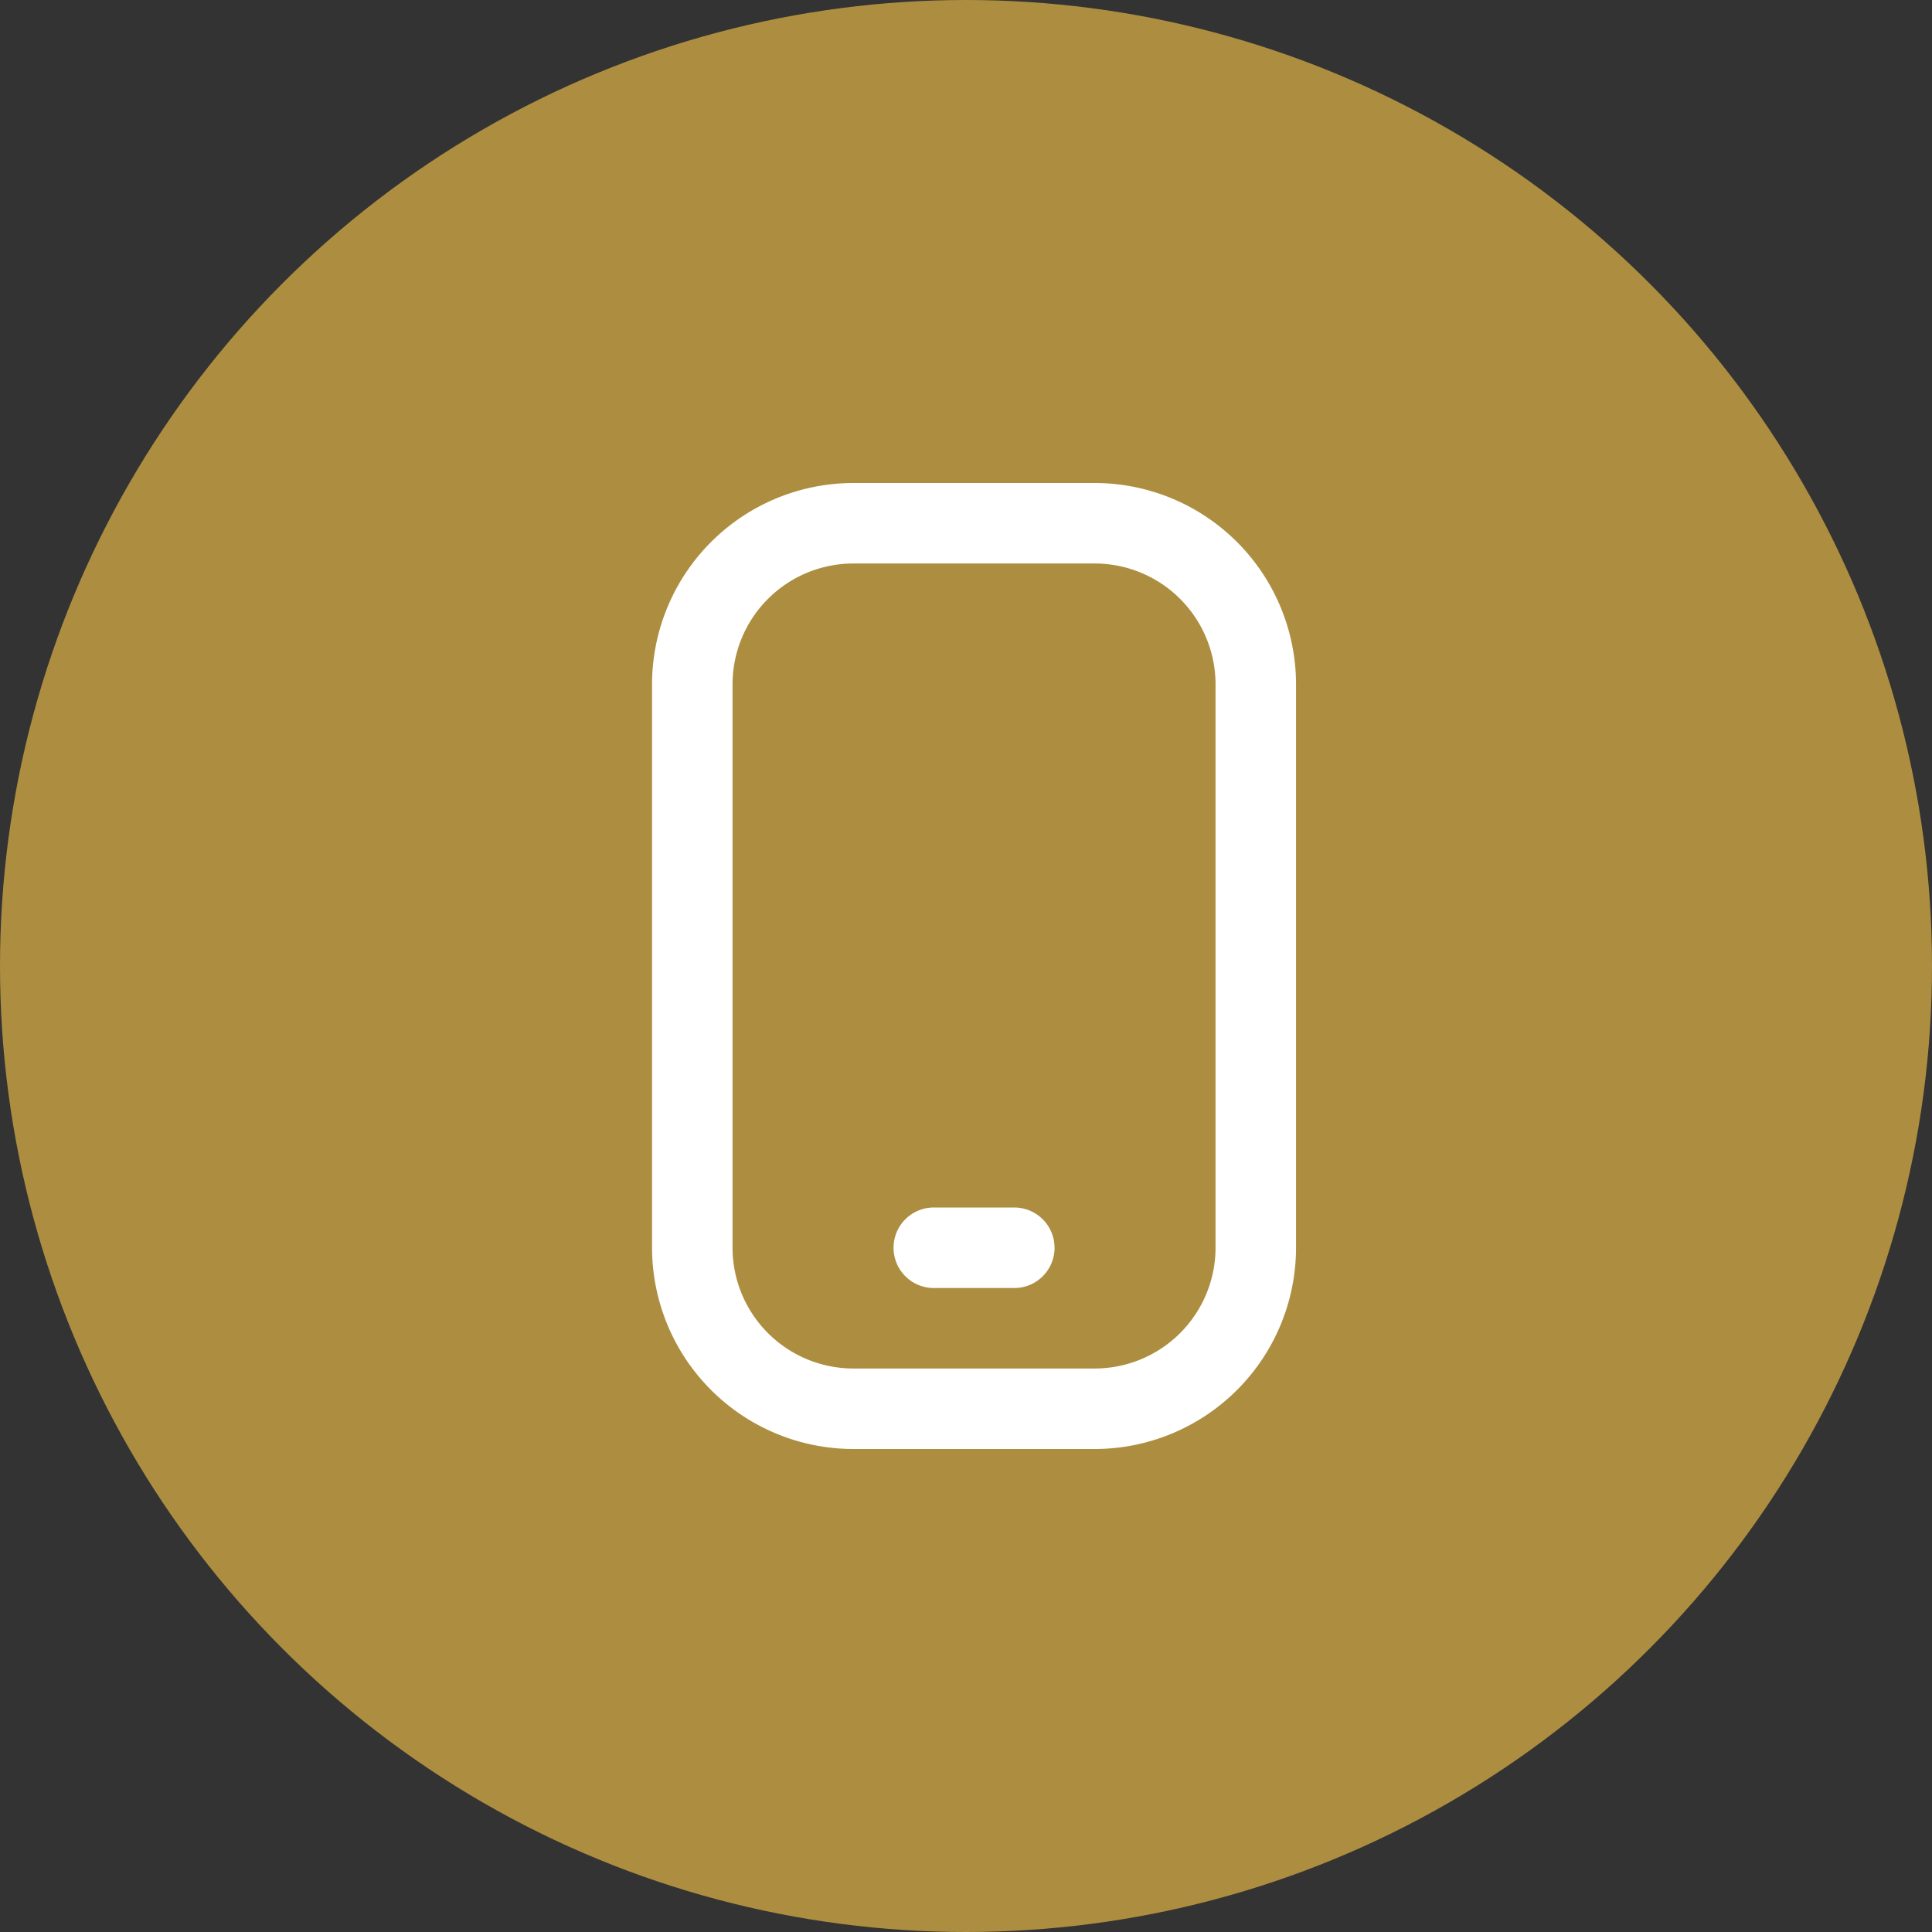
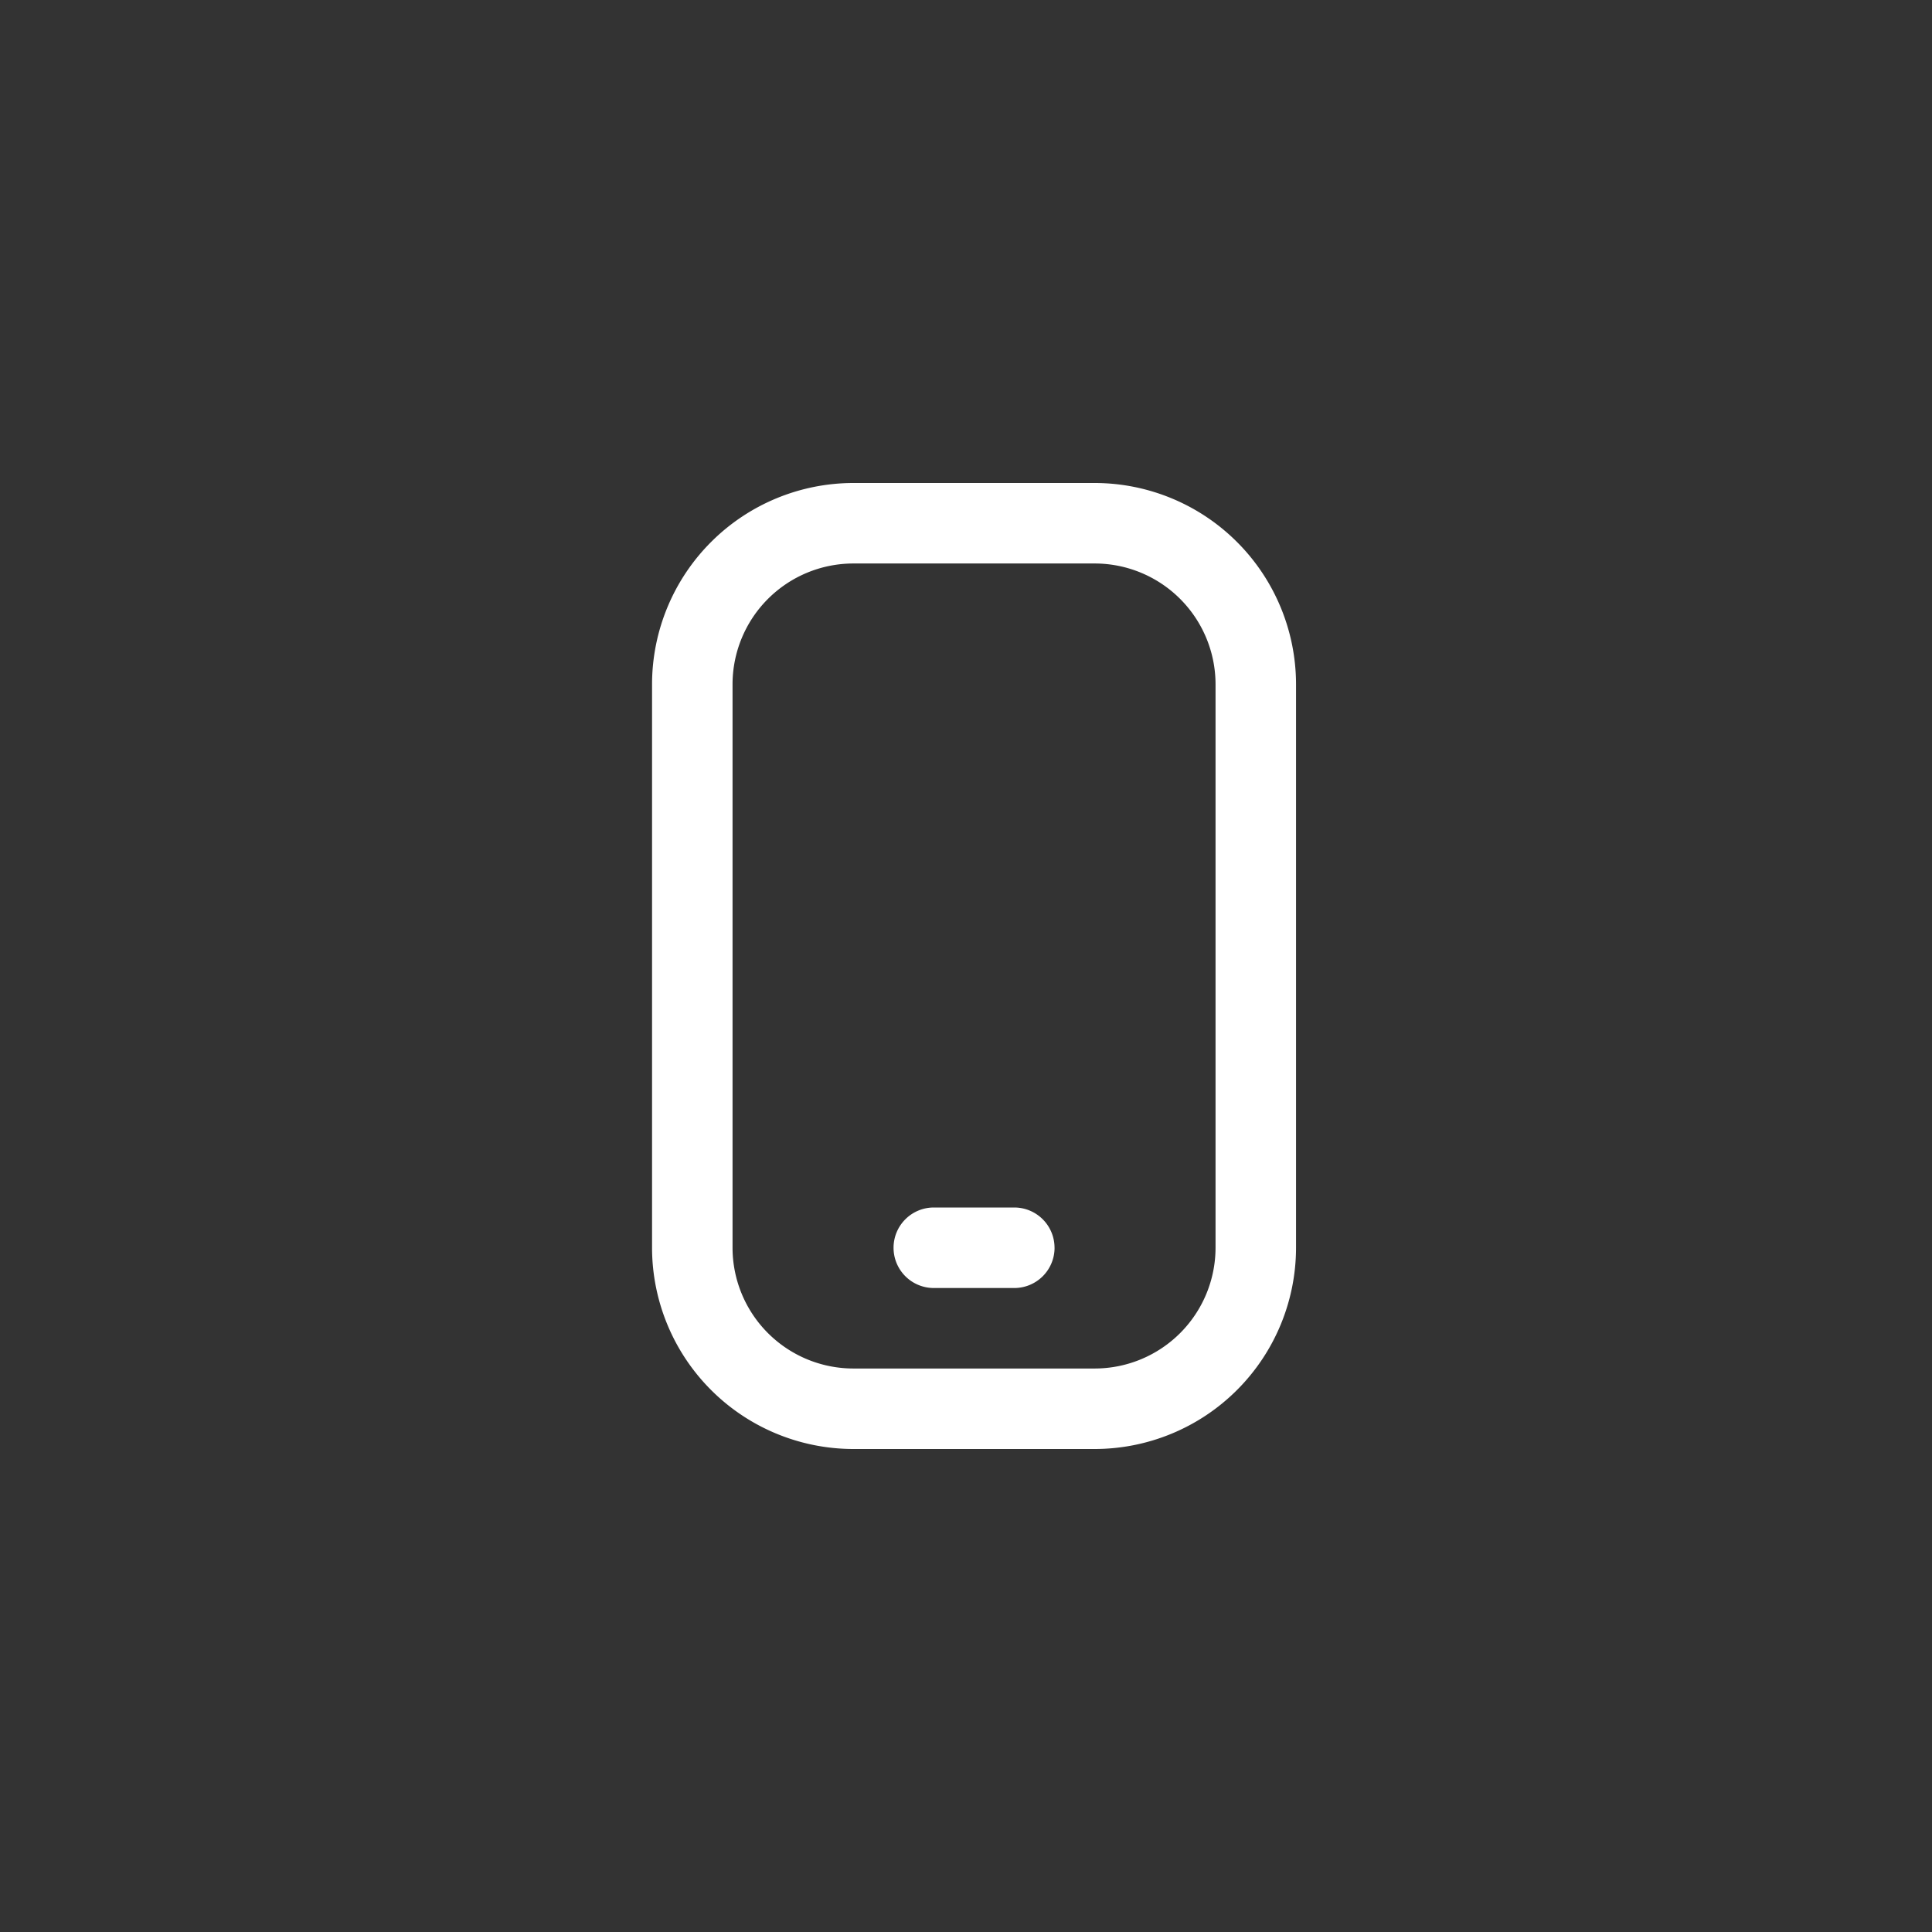
<svg xmlns="http://www.w3.org/2000/svg" width="80" height="80" viewBox="0 0 80 80">
  <rect x="0" y="0" width="80" height="80" fill="#333333" stroke="none" />
  <g id="Group_294" data-name="Group 294" transform="translate(-760 -1662)">
-     <circle id="Ellipse_14" data-name="Ellipse 14" cx="40" cy="40" r="40" transform="translate(760 1662)" fill="#AD8E40" />
    <path id="mobile-button_32_" data-name="mobile-button(32)" d="M22.333,40h-10A8.343,8.343,0,0,1,4,31.667V8.333A8.343,8.343,0,0,1,12.333,0h10a8.343,8.343,0,0,1,8.333,8.333V31.667A8.343,8.343,0,0,1,22.333,40Zm-10-36.667a5.006,5.006,0,0,0-5,5V31.667a5.006,5.006,0,0,0,5,5h10a5.006,5.006,0,0,0,5-5V8.333a5.006,5.006,0,0,0-5-5Zm8.333,28.333h0A1.667,1.667,0,0,0,19,30H15.667A1.667,1.667,0,0,0,14,31.667h0a1.667,1.667,0,0,0,1.667,1.667H19A1.667,1.667,0,0,0,20.667,31.667Z" transform="translate(783 1682)" fill="#fff" />
  </g>
</svg>